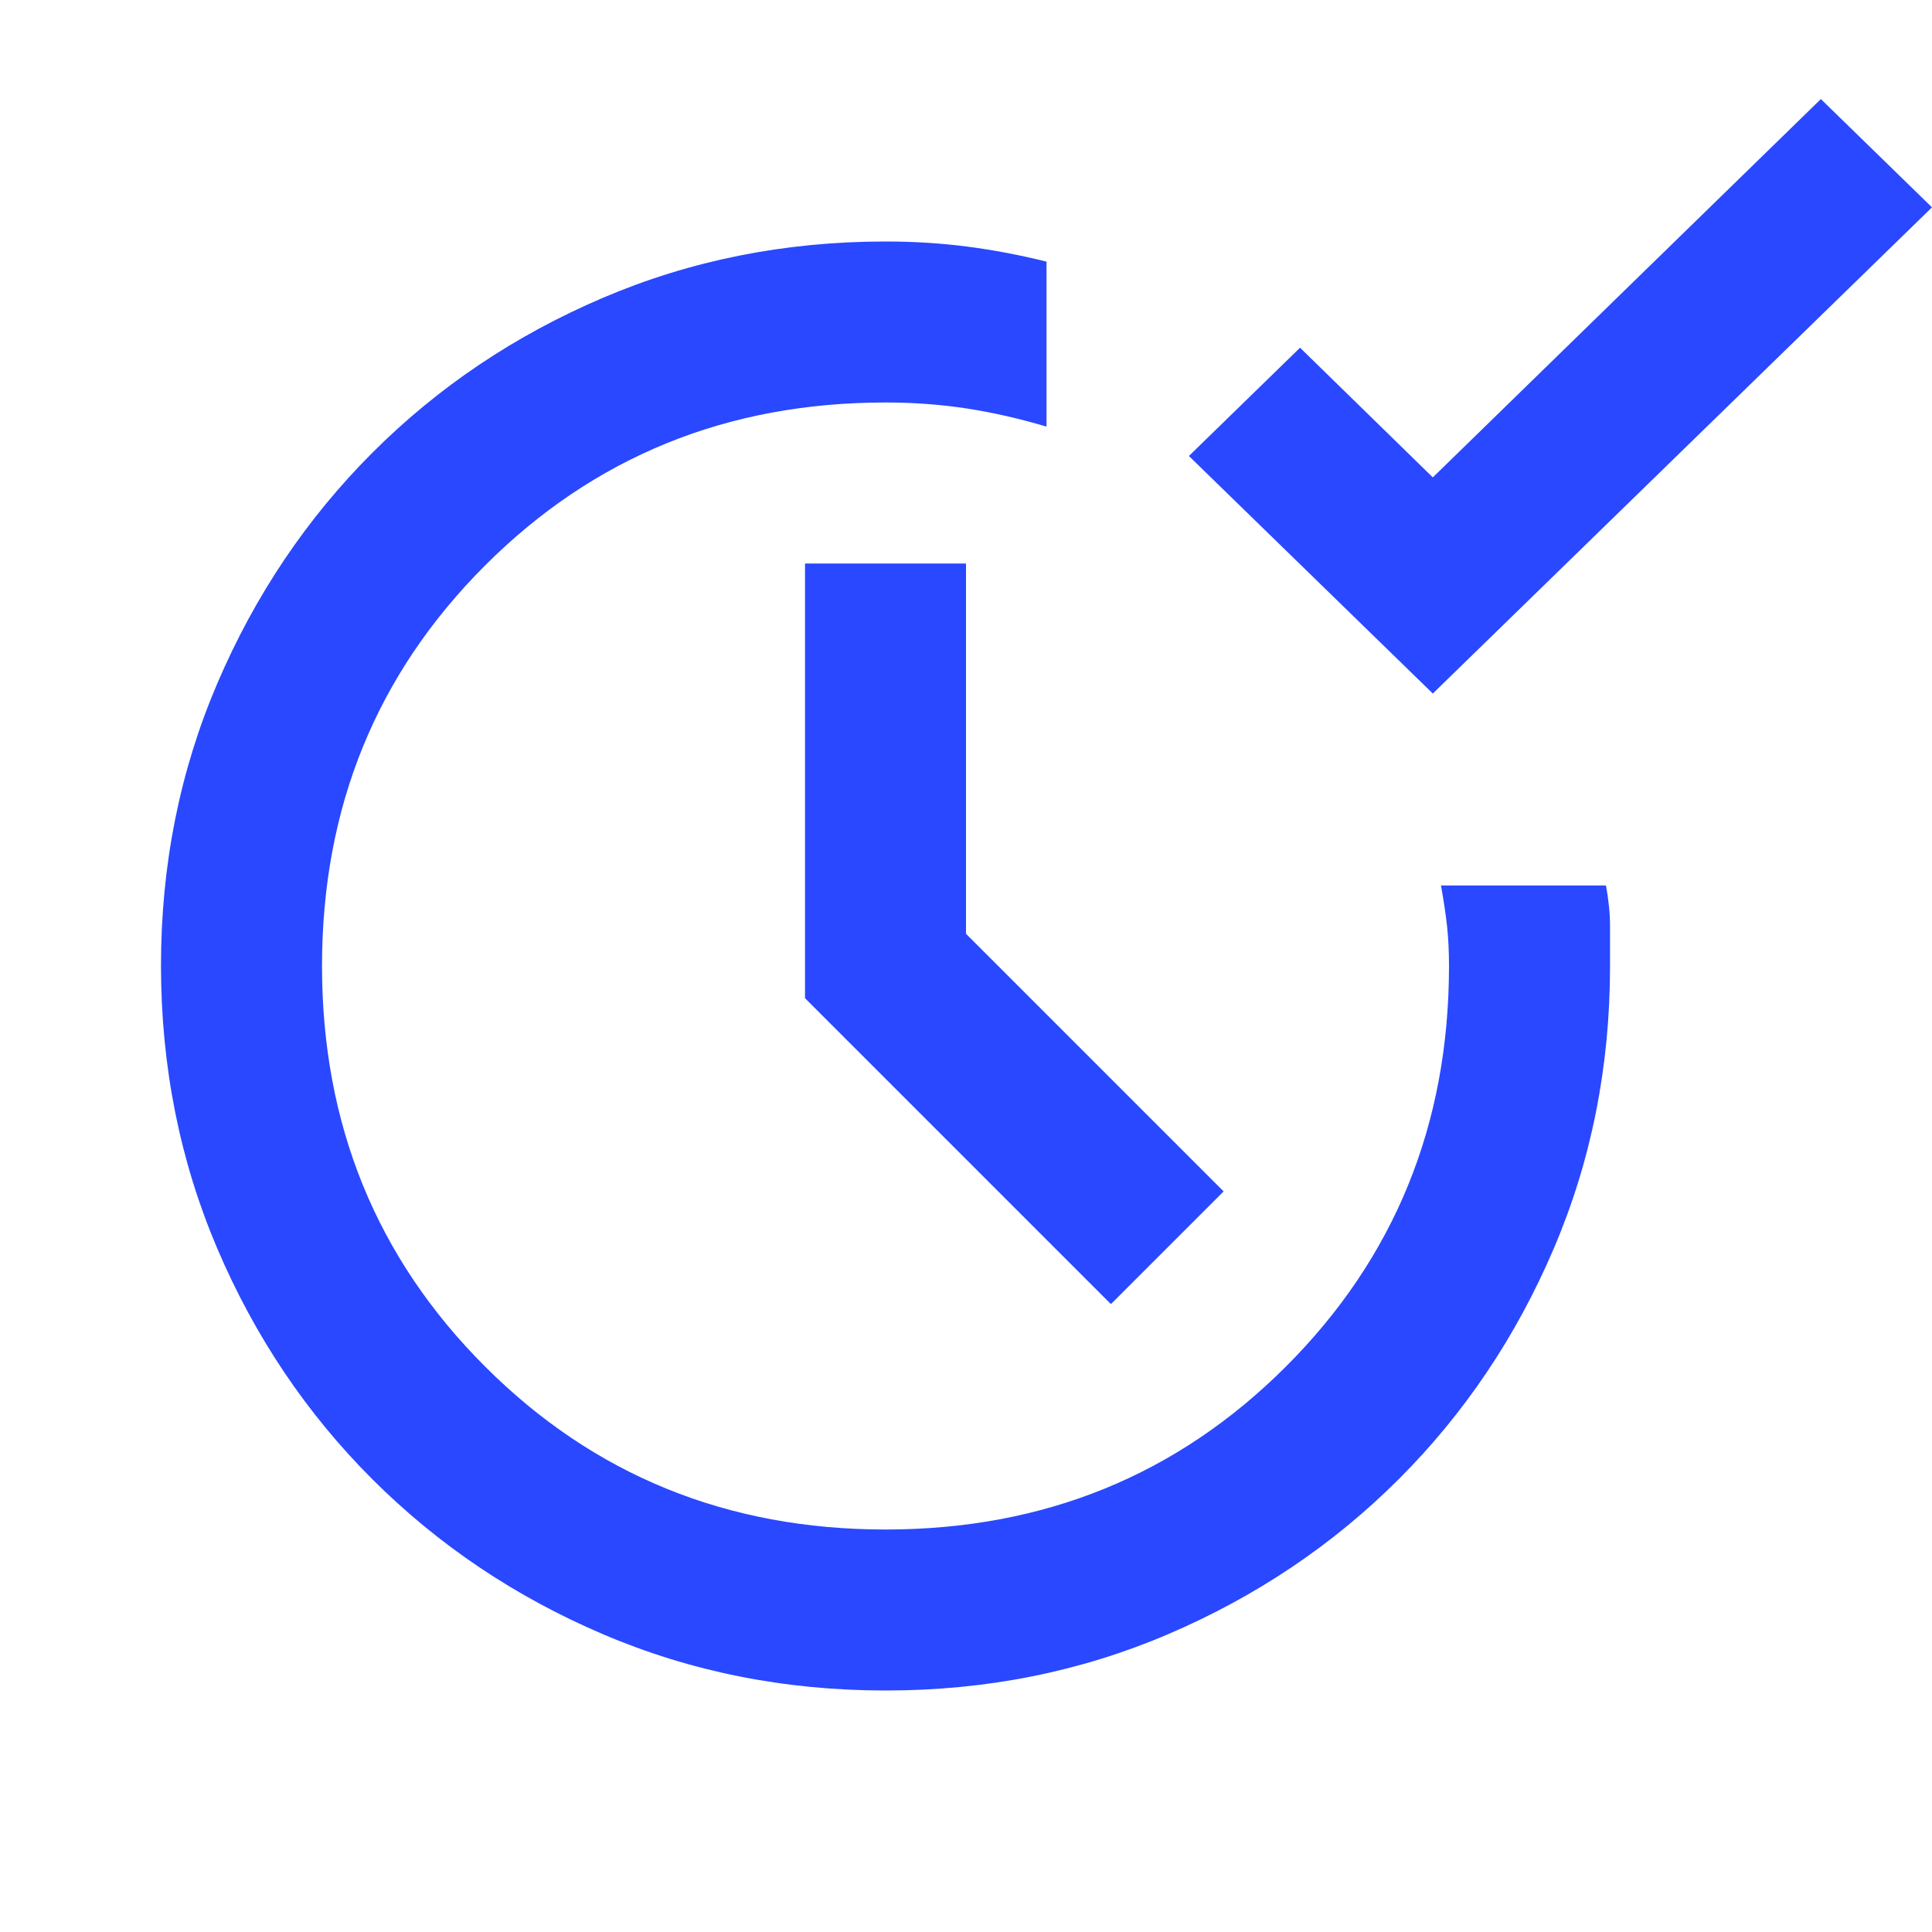
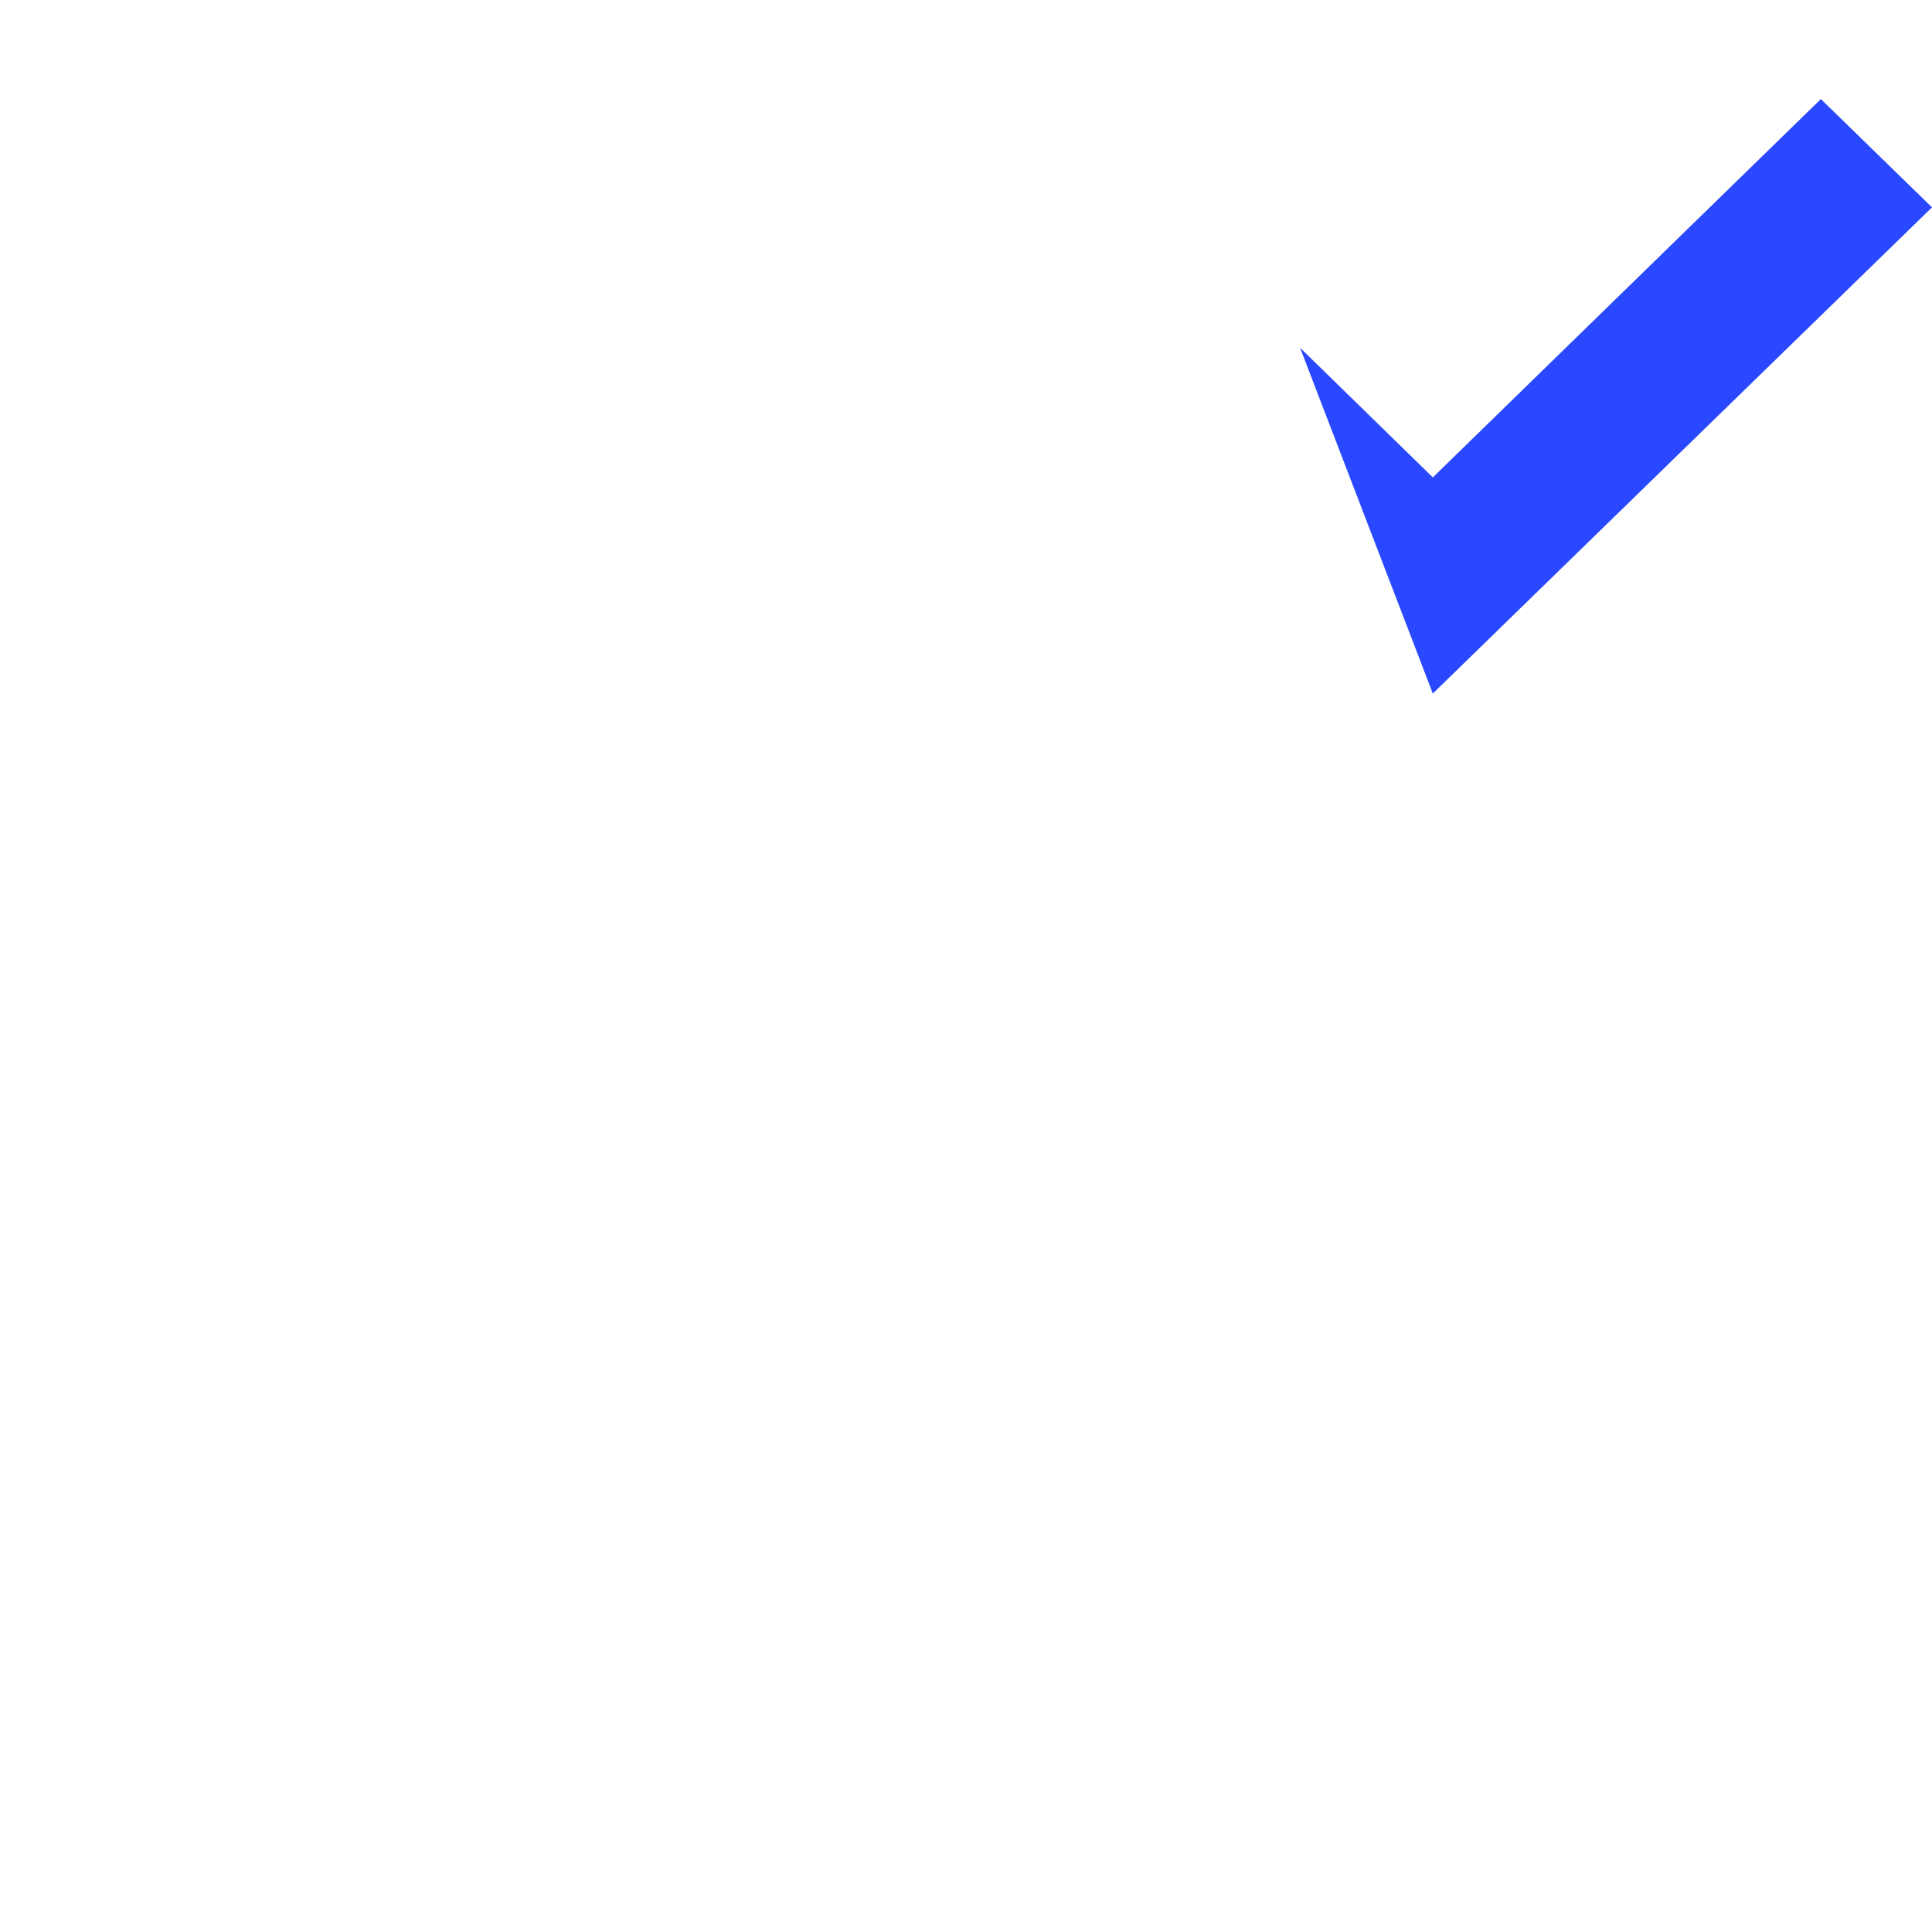
<svg xmlns="http://www.w3.org/2000/svg" width="40" height="40" viewBox="0 0 40 40" fill="none">
-   <path d="M29.665 14.359L24.615 9.441L26.916 7.199L29.665 9.884L37.699 2.051L40 4.293L29.665 14.359Z" fill="#2948FF" />
-   <path d="M18.334 35C16.25 35 14.299 34.611 12.48 33.833C10.661 33.056 9.071 31.986 7.708 30.625C6.346 29.264 5.277 27.673 4.5 25.853C3.724 24.033 3.335 22.082 3.333 20C3.332 17.918 3.721 15.967 4.5 14.147C5.279 12.327 6.348 10.736 7.708 9.375C9.069 8.014 10.659 6.944 12.48 6.167C14.301 5.389 16.252 5 18.334 5C18.917 5 19.48 5.035 20.022 5.105C20.564 5.175 21.112 5.279 21.667 5.417V8.833C21.111 8.667 20.563 8.542 20.022 8.458C19.481 8.375 18.918 8.333 18.334 8.333C15.056 8.333 12.292 9.458 10.042 11.708C7.792 13.958 6.667 16.722 6.667 20C6.667 23.278 7.792 26.042 10.042 28.292C12.292 30.542 15.056 31.667 18.334 31.667C21.611 31.667 24.375 30.542 26.625 28.292C28.875 26.042 30 23.278 30 20C30 19.694 29.986 19.417 29.959 19.167C29.931 18.917 29.889 18.639 29.834 18.333H33.25C33.306 18.639 33.334 18.917 33.334 19.167V20C33.334 22.083 32.945 24.035 32.167 25.855C31.389 27.675 30.32 29.265 28.959 30.625C27.597 31.985 26.007 33.054 24.187 33.833C22.367 34.612 20.416 35.001 18.334 35ZM23 27L16.667 20.667V11.667H20V19.333L25.334 24.667L23 27Z" fill="#2948FF" />
+   <path d="M29.665 14.359L26.916 7.199L29.665 9.884L37.699 2.051L40 4.293L29.665 14.359Z" fill="#2948FF" />
</svg>